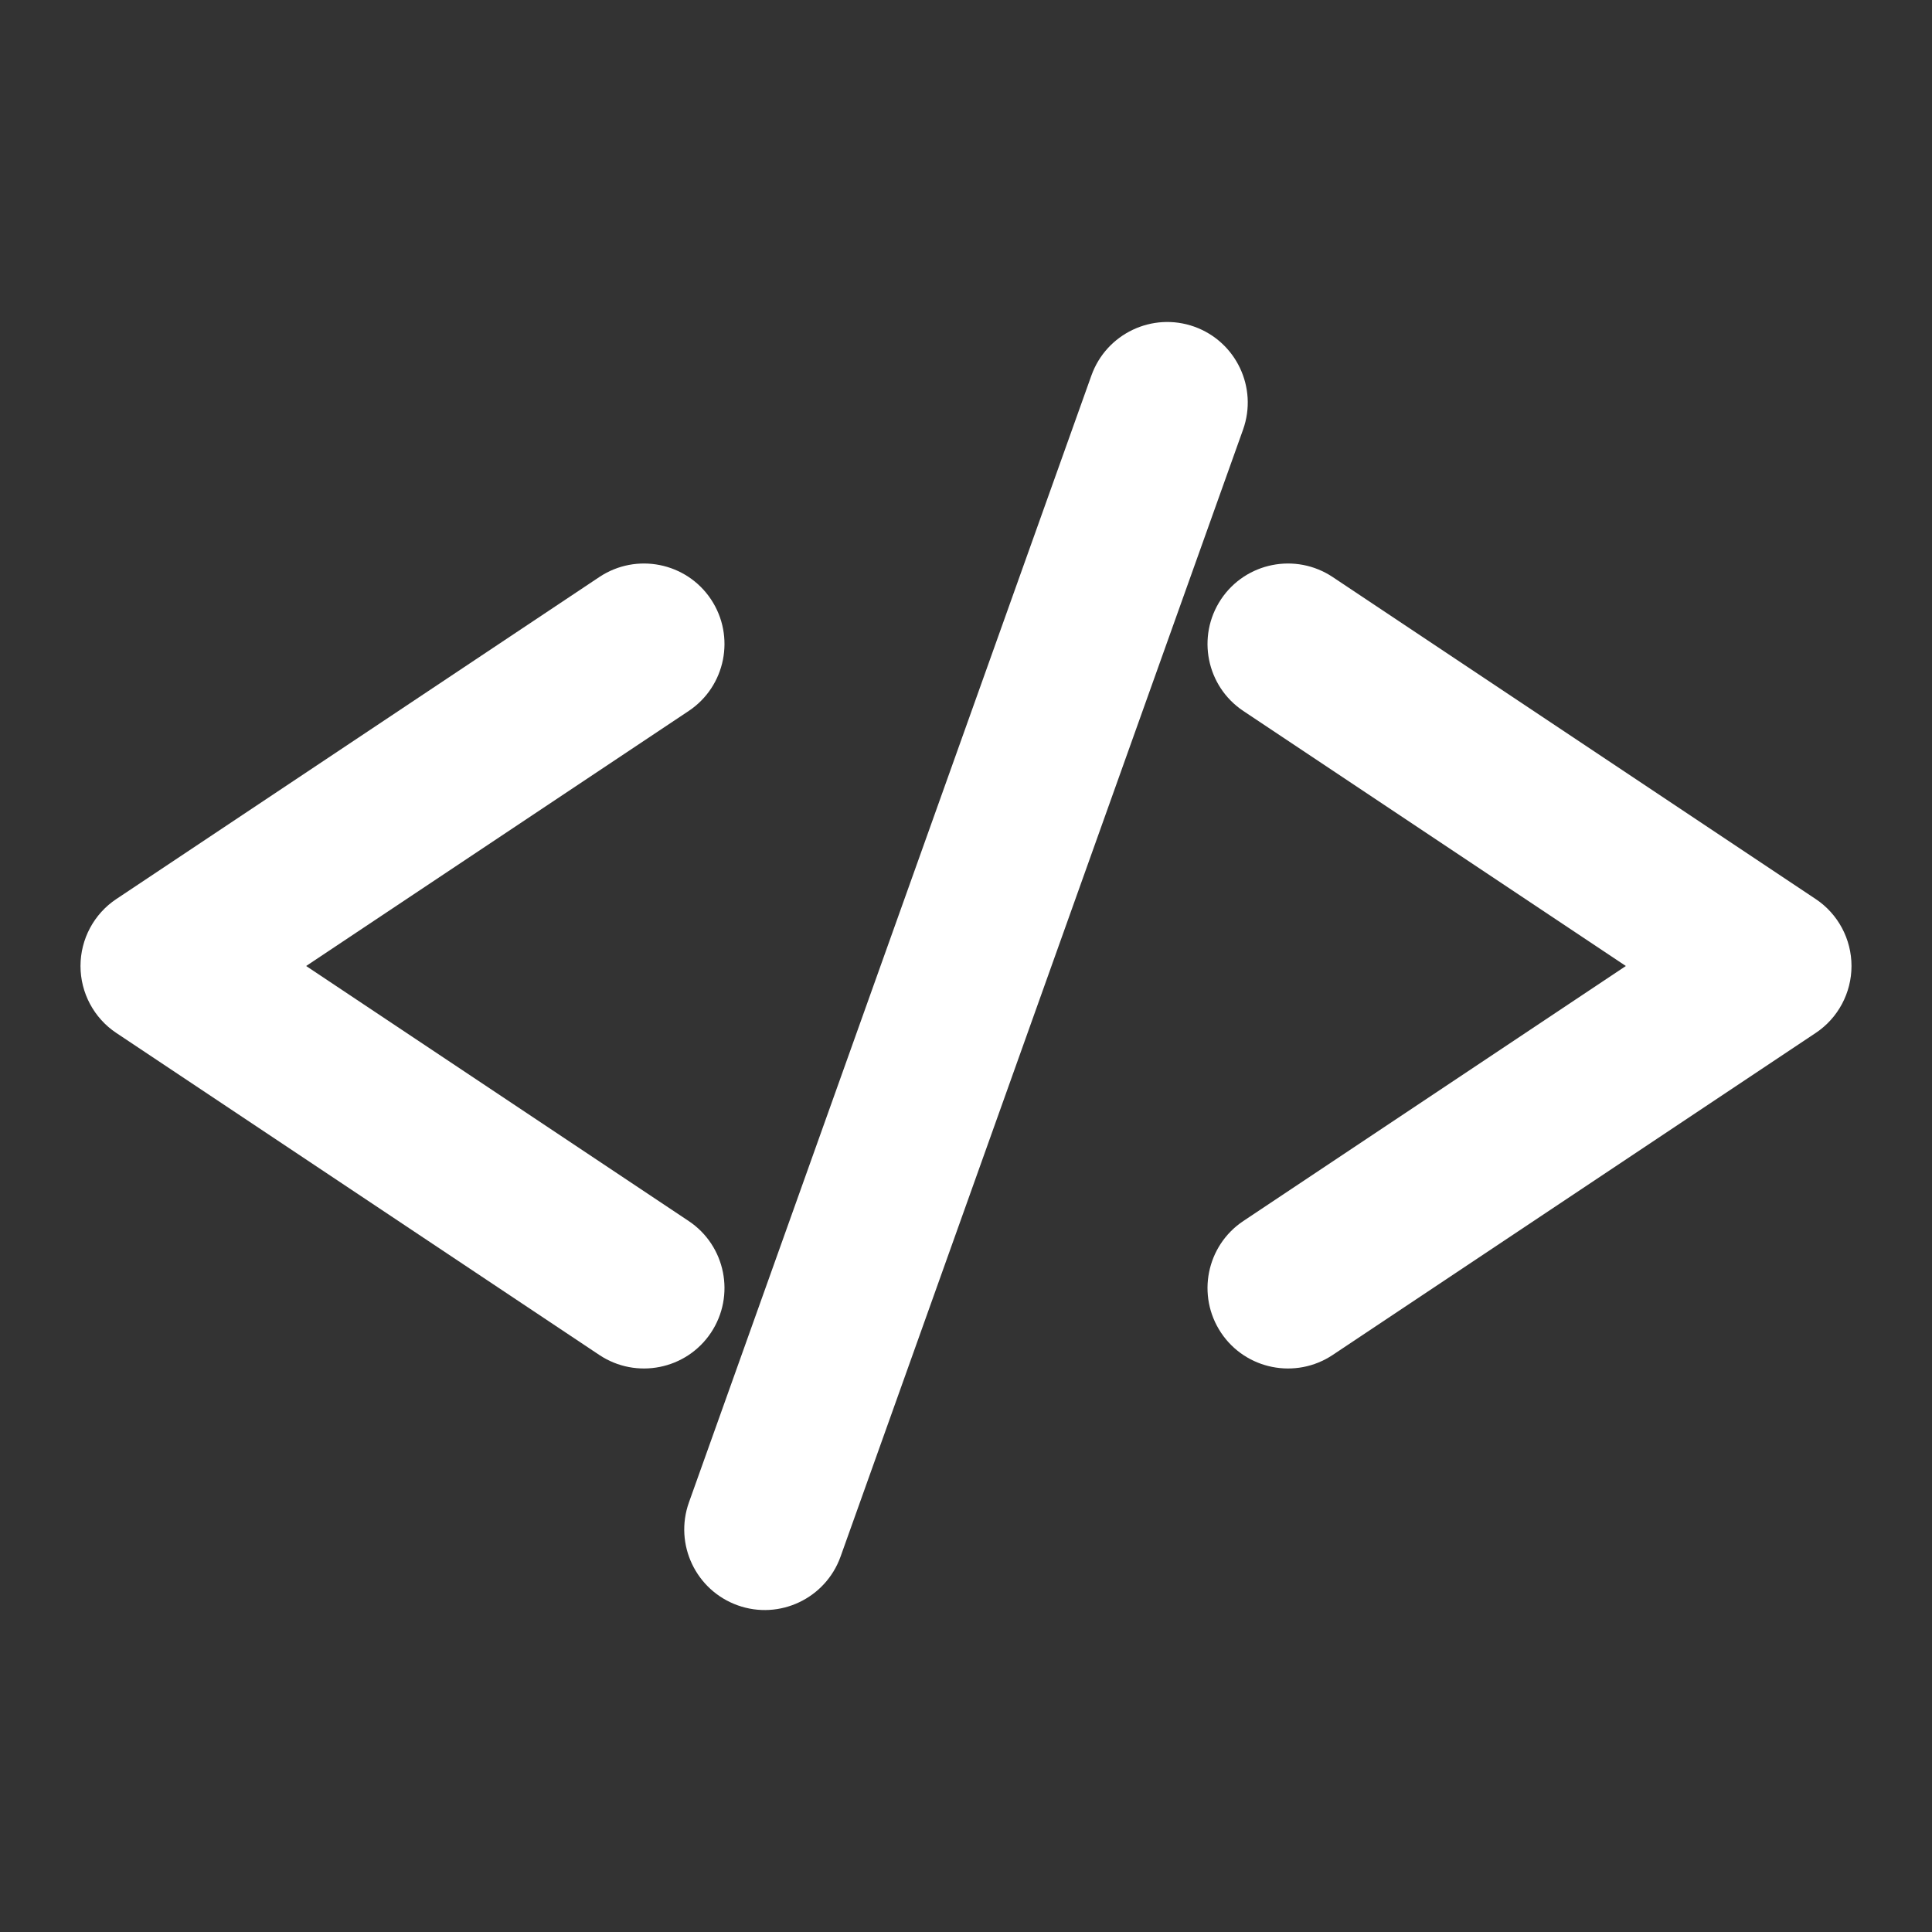
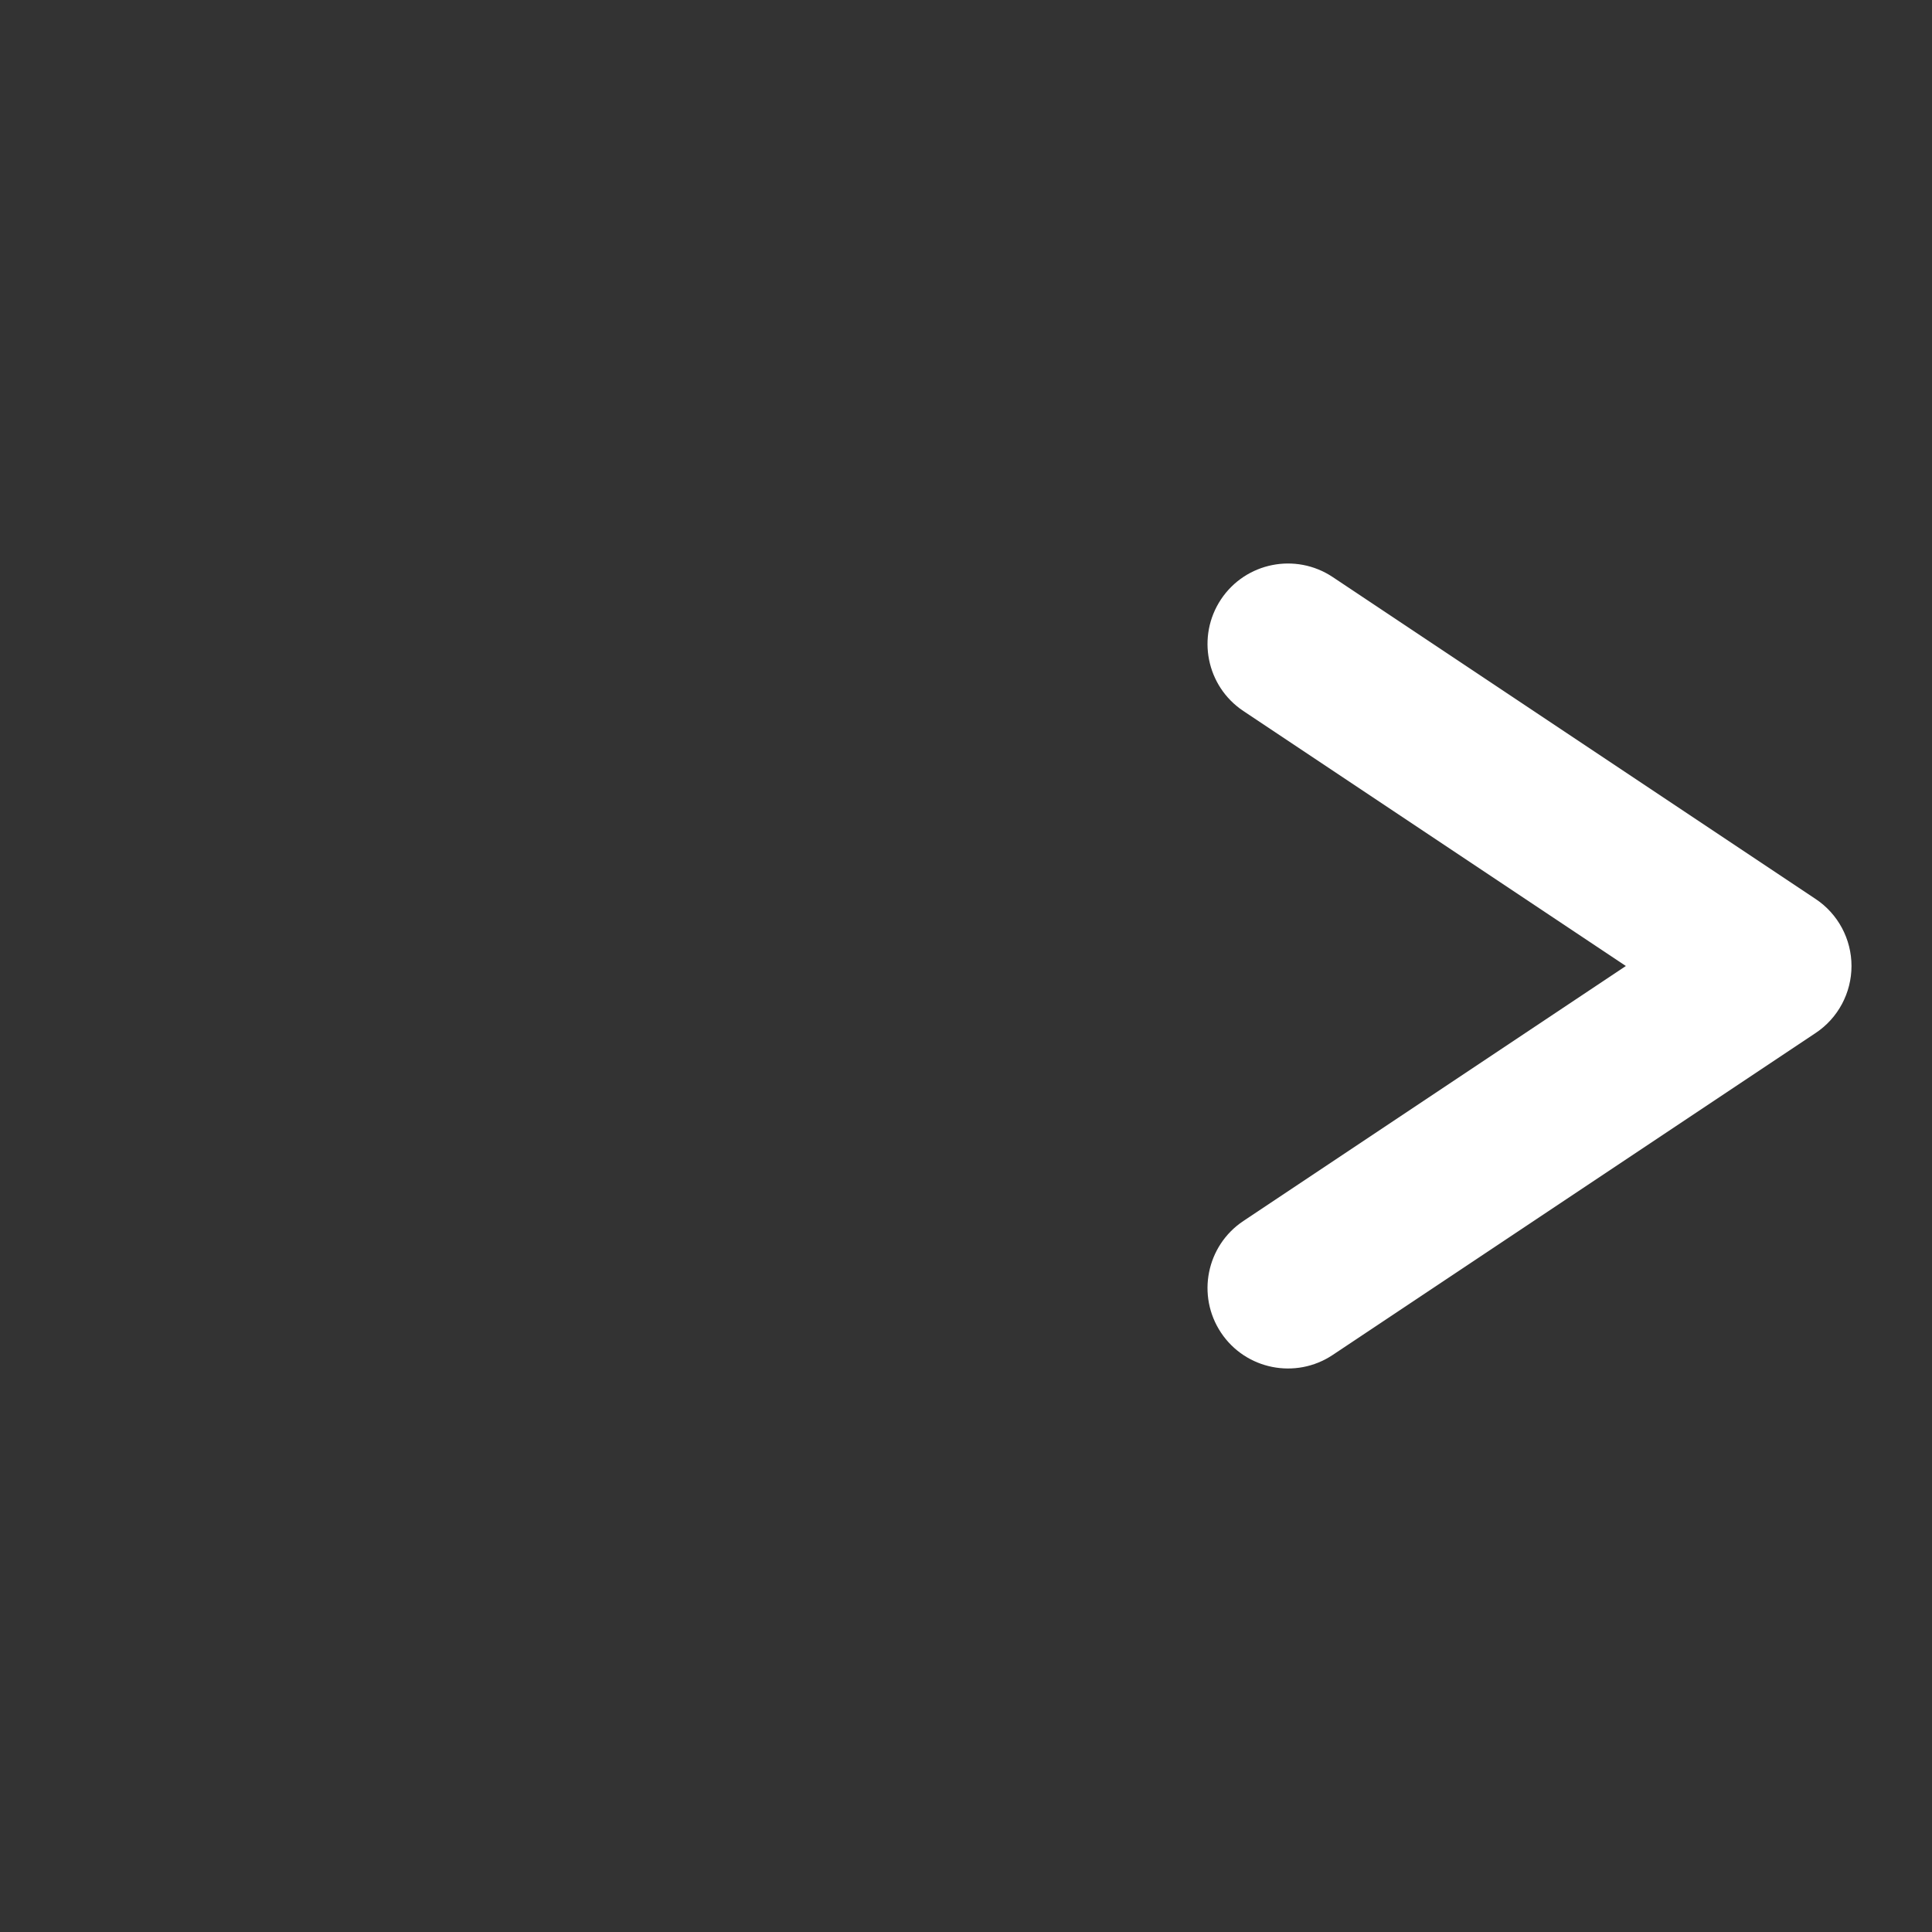
<svg xmlns="http://www.w3.org/2000/svg" width="24" height="24" viewBox="0 0 24 24" fill="none">
  <rect x="0" y="0" width="24" height="24" fill="#333333" stroke="none" />
-   <path d="M15.442 5.336C15.627 4.816 15.356 4.244 14.836 4.058C14.316 3.873 13.744 4.144 13.558 4.664L8.558 18.664C8.373 19.184 8.644 19.756 9.164 19.942C9.684 20.128 10.256 19.856 10.442 19.336L15.442 5.336Z" fill="white" />
-   <path d="M8.832 7.445C9.138 7.905 9.014 8.526 8.555 8.832L3.803 12L8.555 15.168C9.014 15.474 9.138 16.095 8.832 16.555C8.526 17.014 7.905 17.138 7.445 16.832L1.445 12.832C1.167 12.647 1 12.334 1 12C1 11.666 1.167 11.353 1.445 11.168L7.445 7.168C7.905 6.862 8.526 6.986 8.832 7.445Z" fill="white" />
  <path d="M15.168 7.445C14.862 7.905 14.986 8.526 15.445 8.832L20.197 12L15.445 15.168C14.986 15.474 14.862 16.095 15.168 16.555C15.474 17.014 16.095 17.138 16.555 16.832L22.555 12.832C22.833 12.647 23 12.334 23 12C23 11.666 22.833 11.353 22.555 11.168L16.555 7.168C16.095 6.862 15.474 6.986 15.168 7.445Z" fill="white" />
</svg>